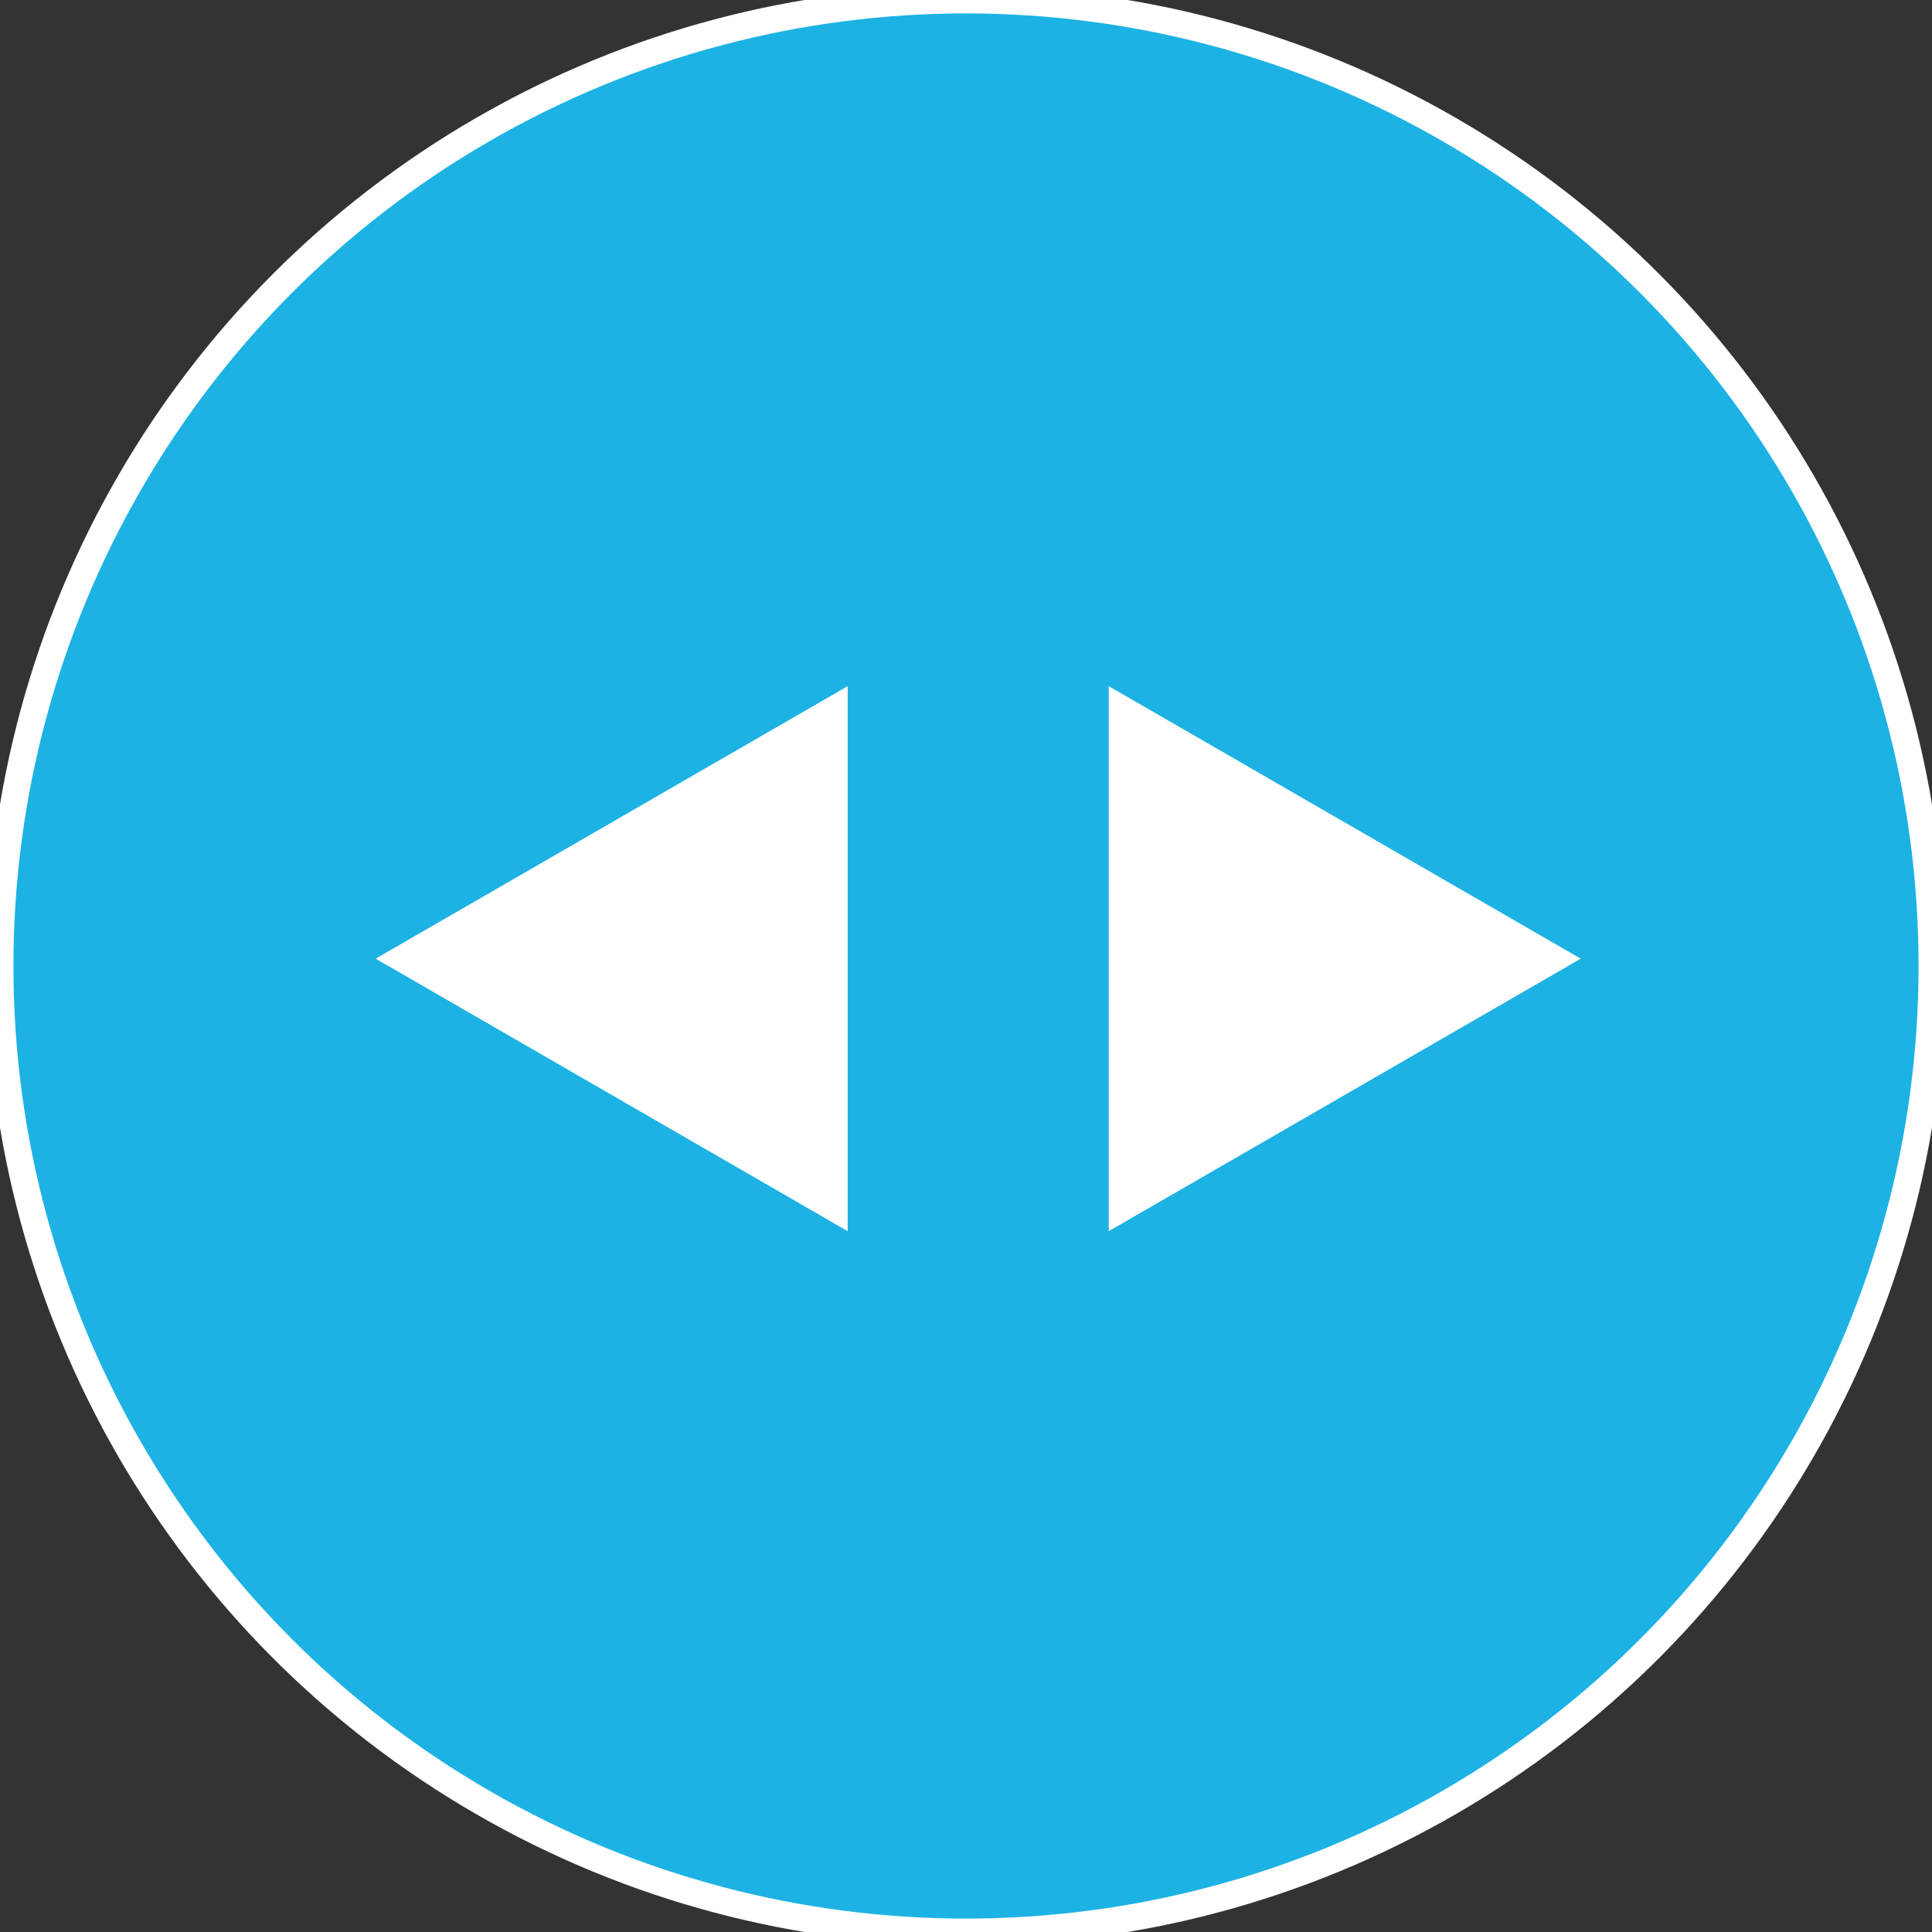
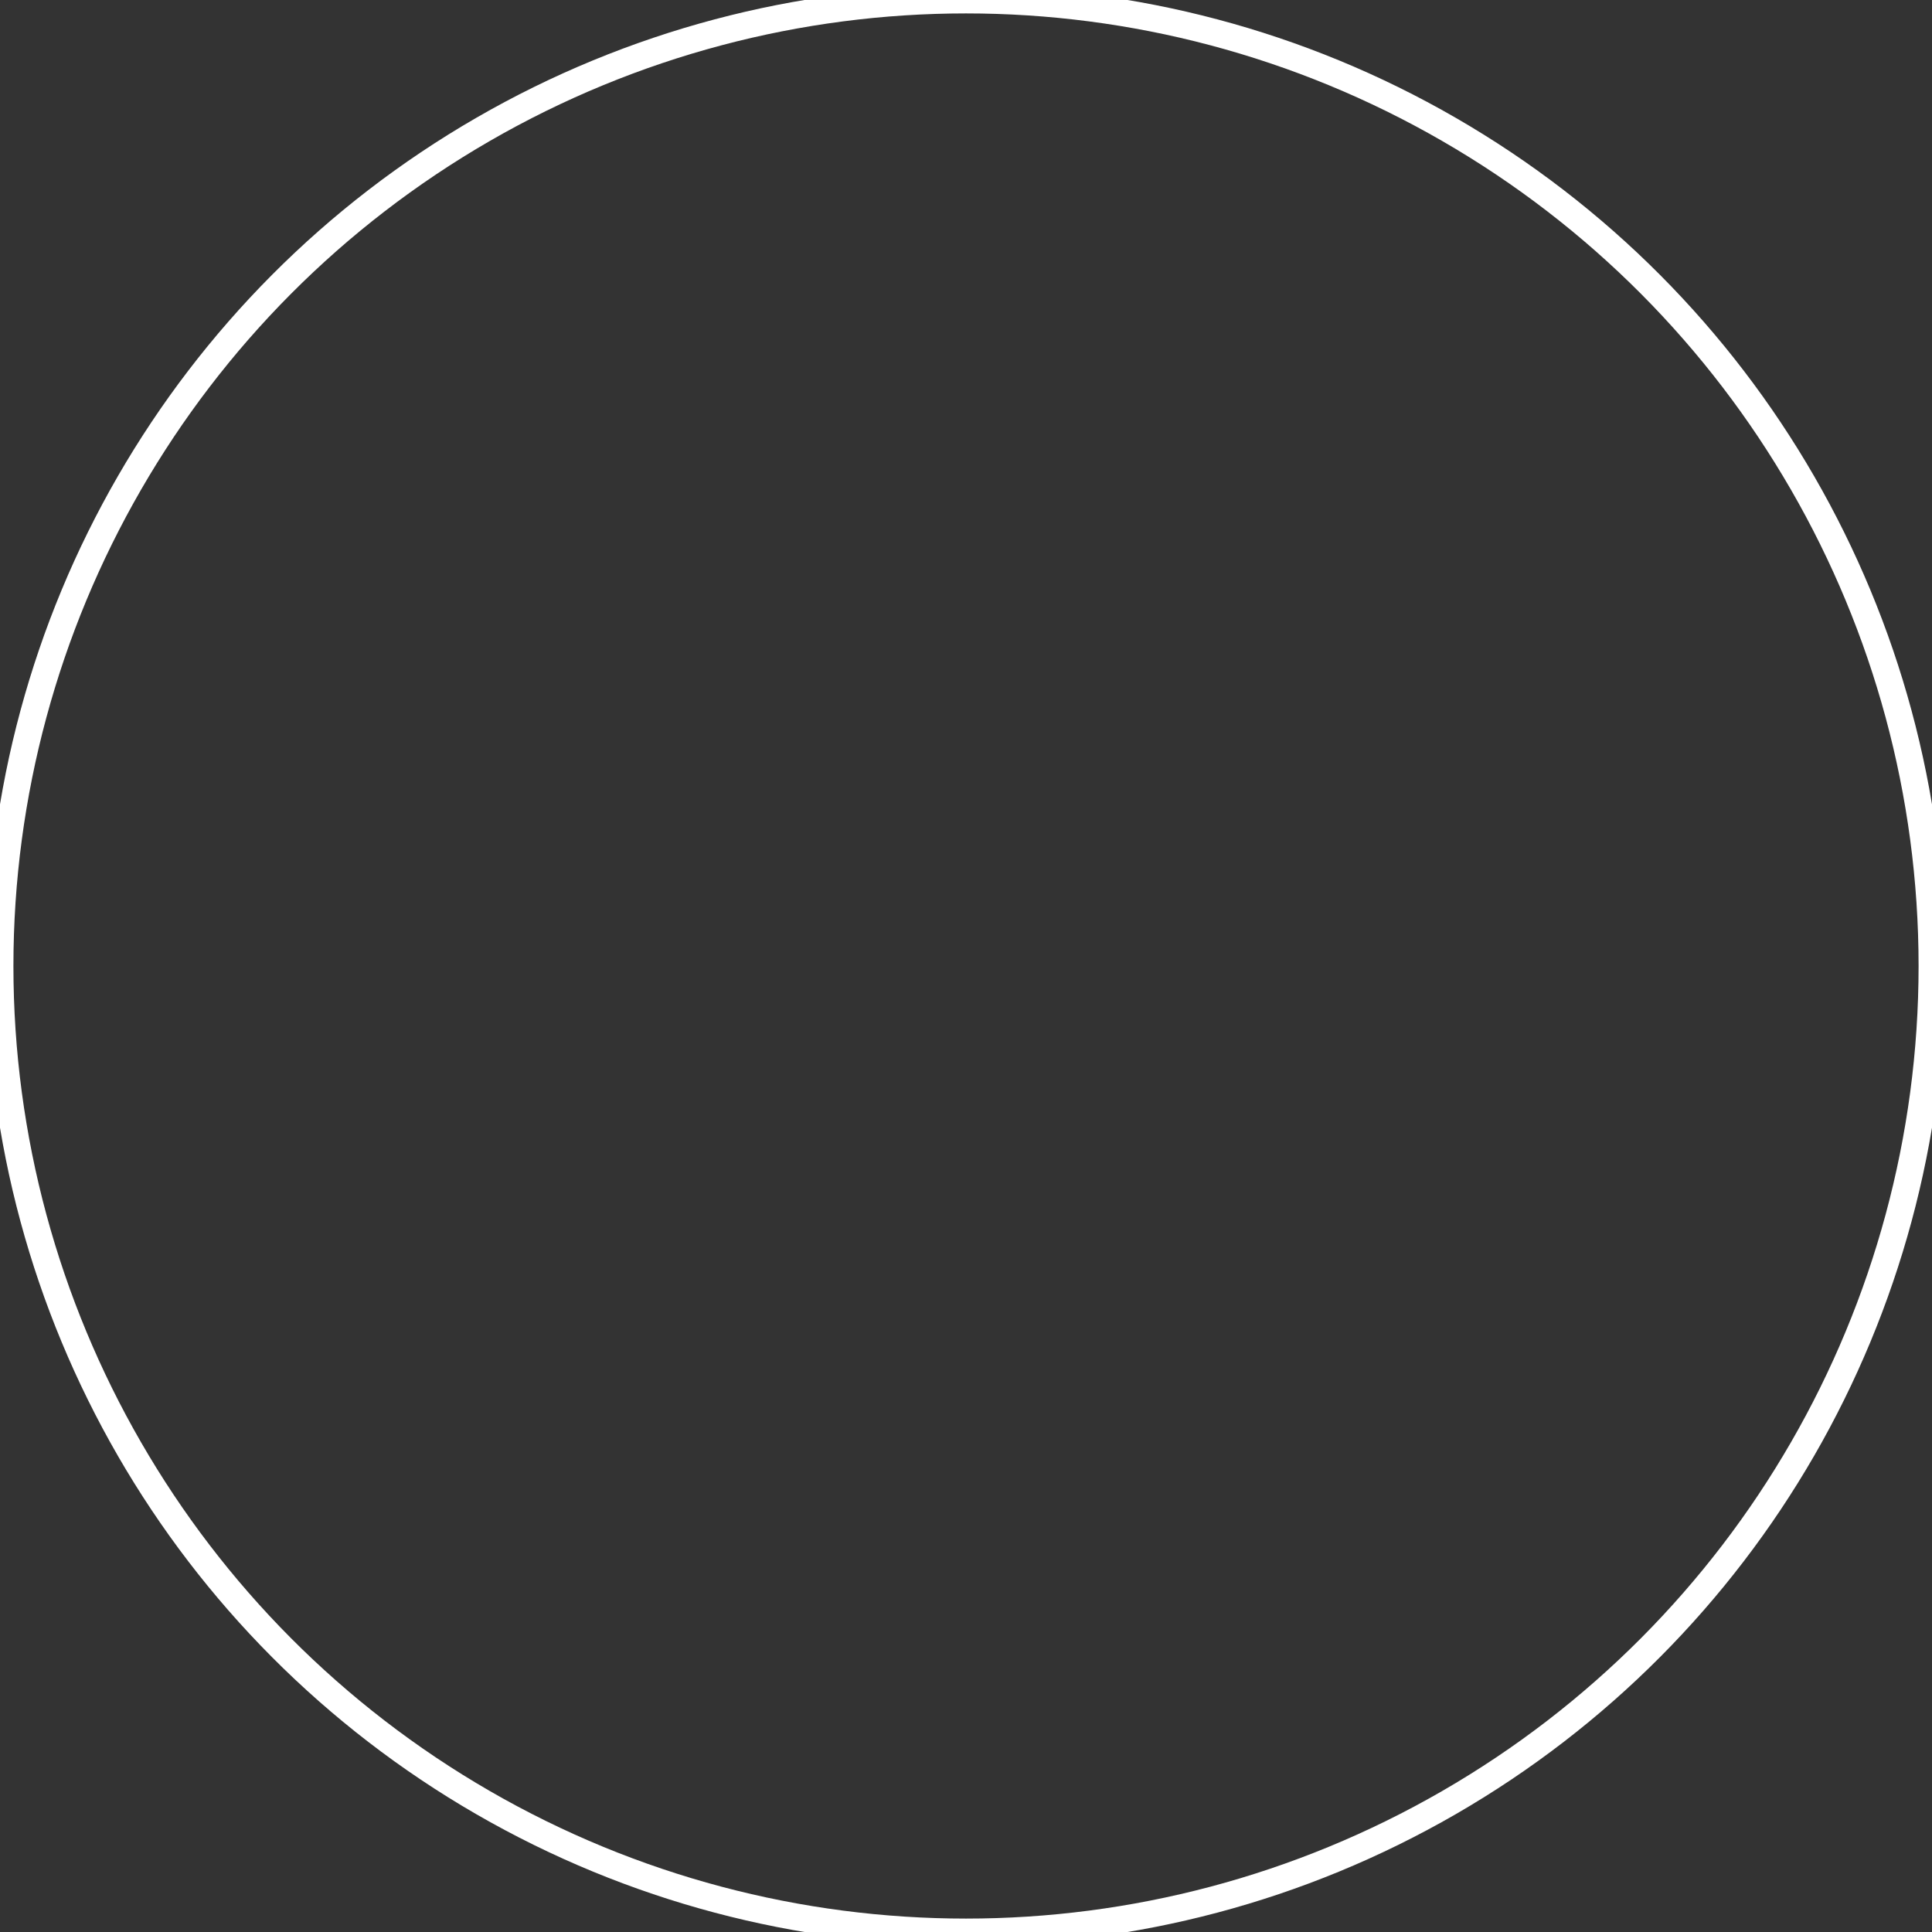
<svg xmlns="http://www.w3.org/2000/svg" width="72" height="72" viewBox="0 0 72 72" fill="none">
  <rect x="0" y="0" width="72" height="72" fill="#333333" stroke="none" />
-   <circle cx="36" cy="36" r="36" fill="#1DB2E4" />
  <circle cx="36" cy="36" r="36" stroke="white" />
-   <path d="M58.91 35.727L41.319 45.883L41.319 25.571L58.91 35.727Z" fill="white" />
-   <path d="M14 35.727L31.591 45.883L31.591 25.571L14 35.727Z" fill="white" />
+   <path d="M14 35.727L31.591 25.571L14 35.727Z" fill="white" />
</svg>